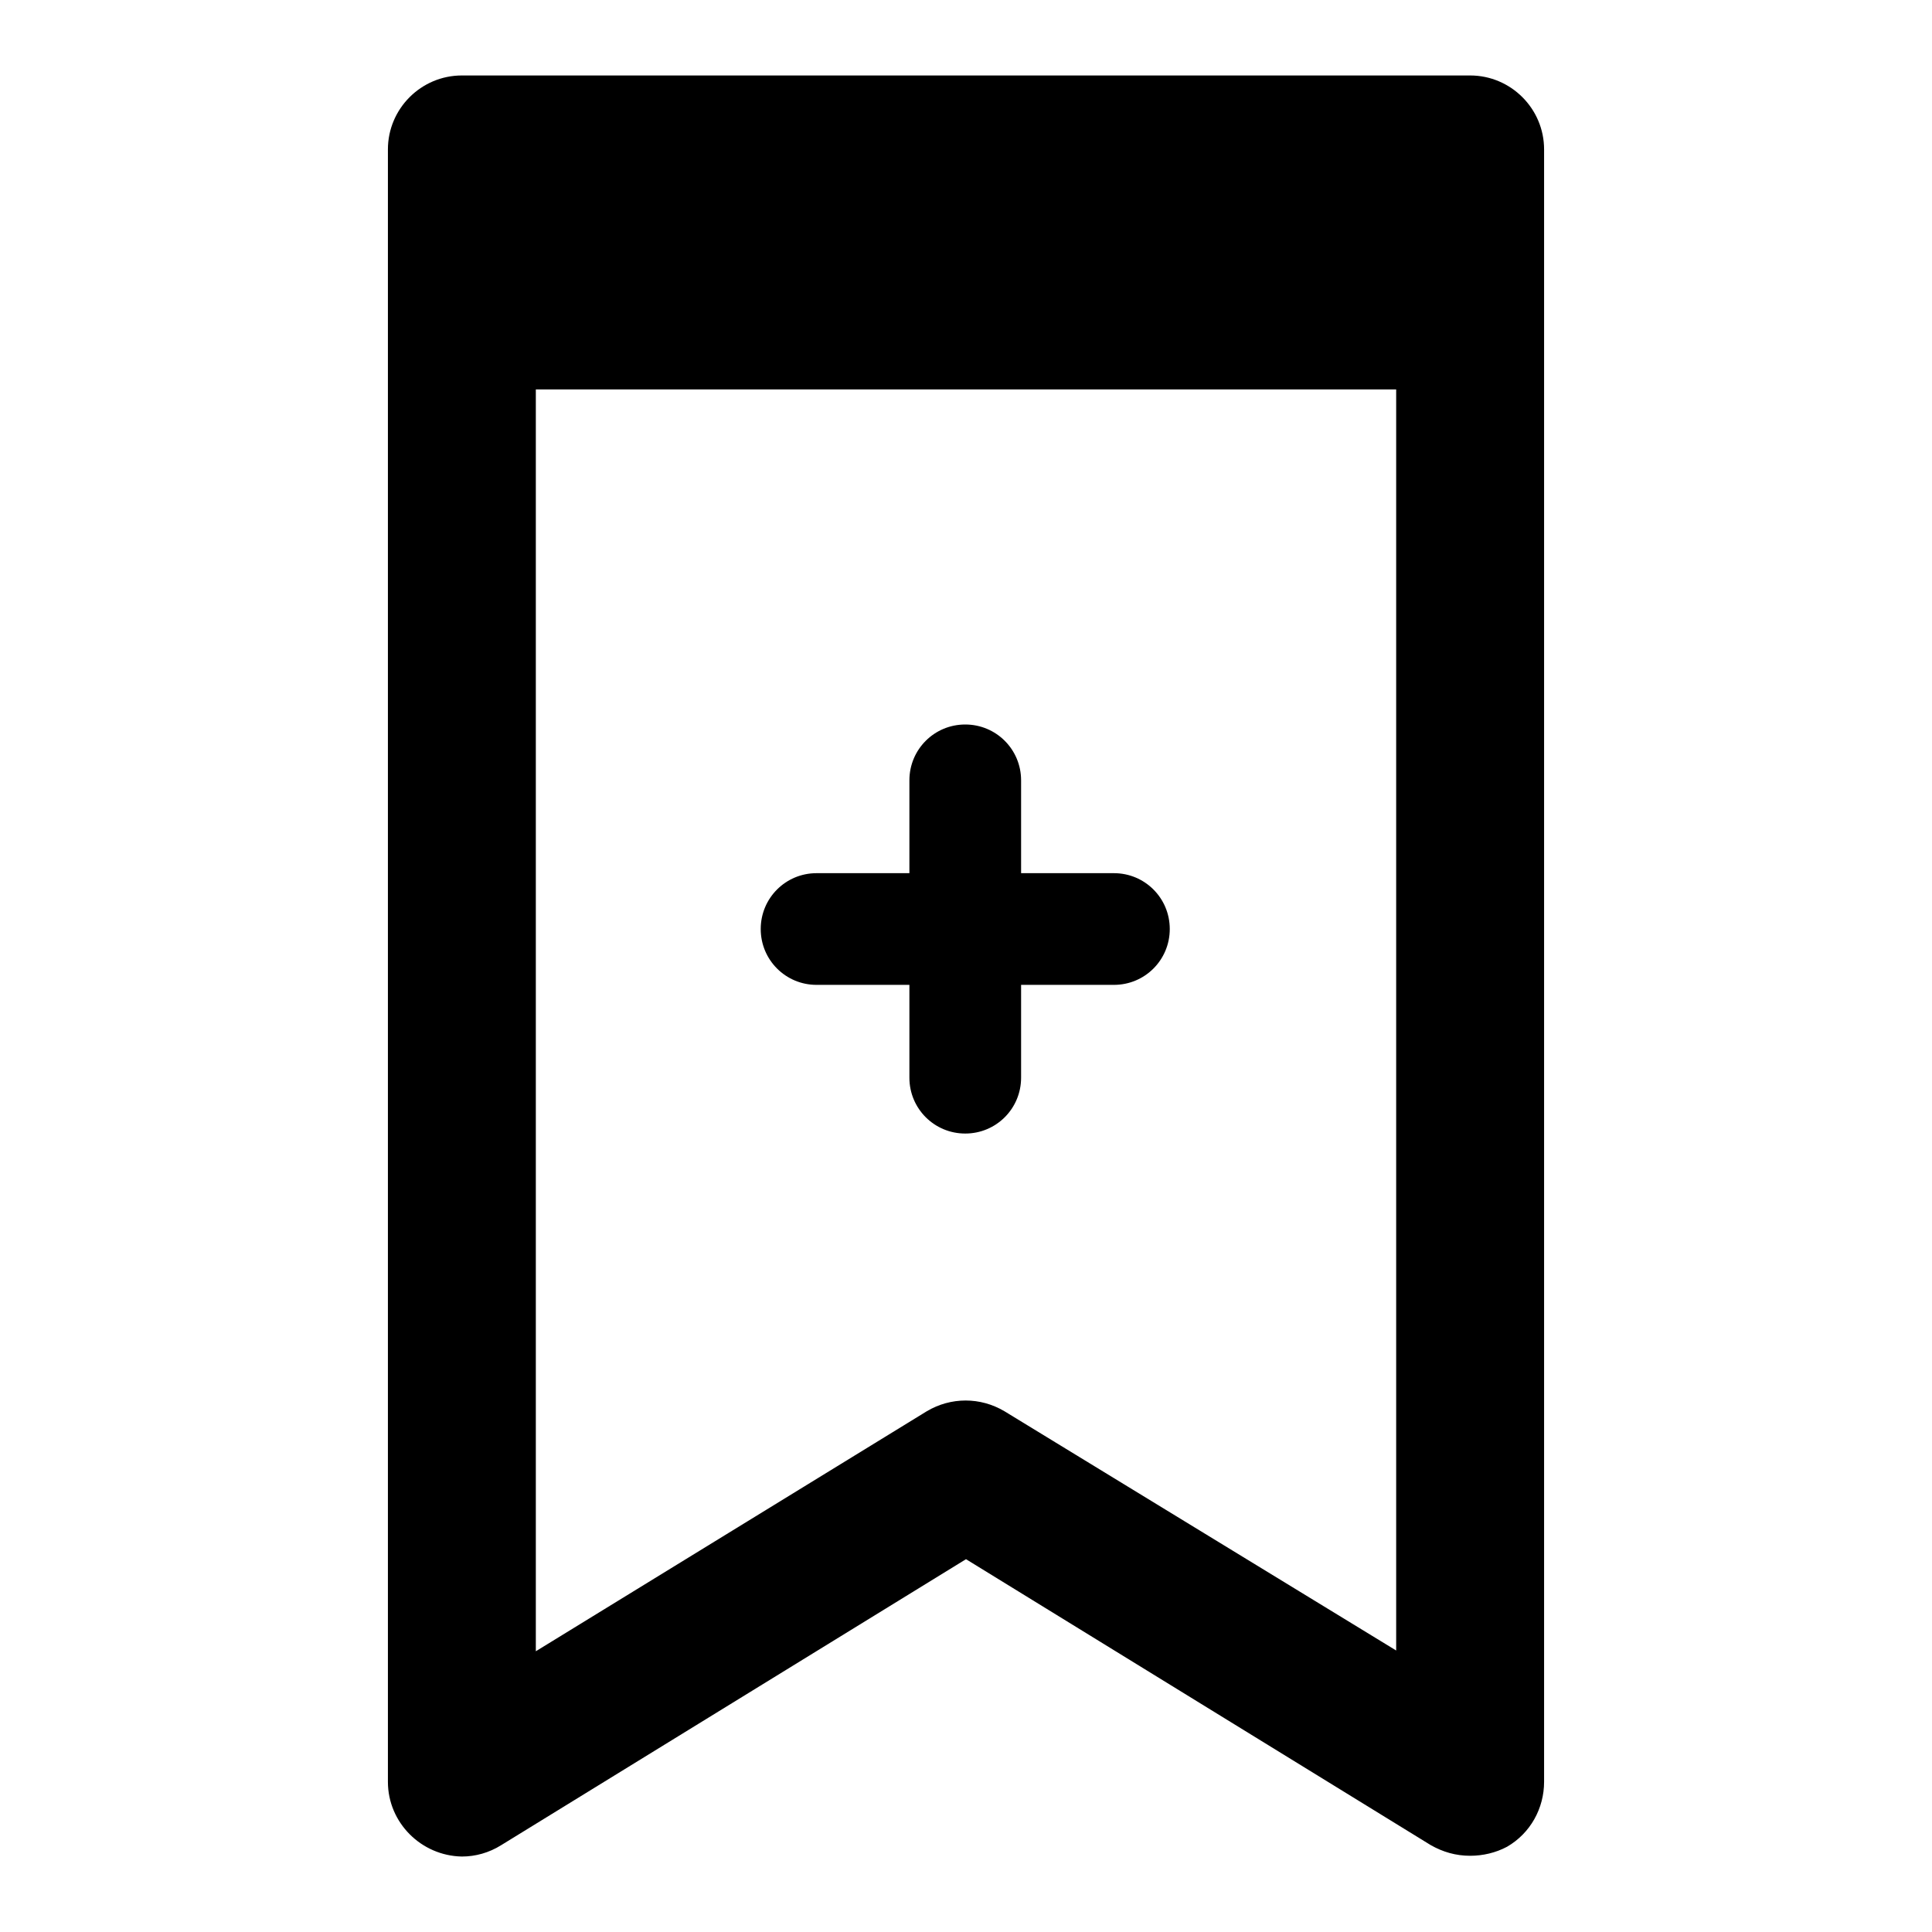
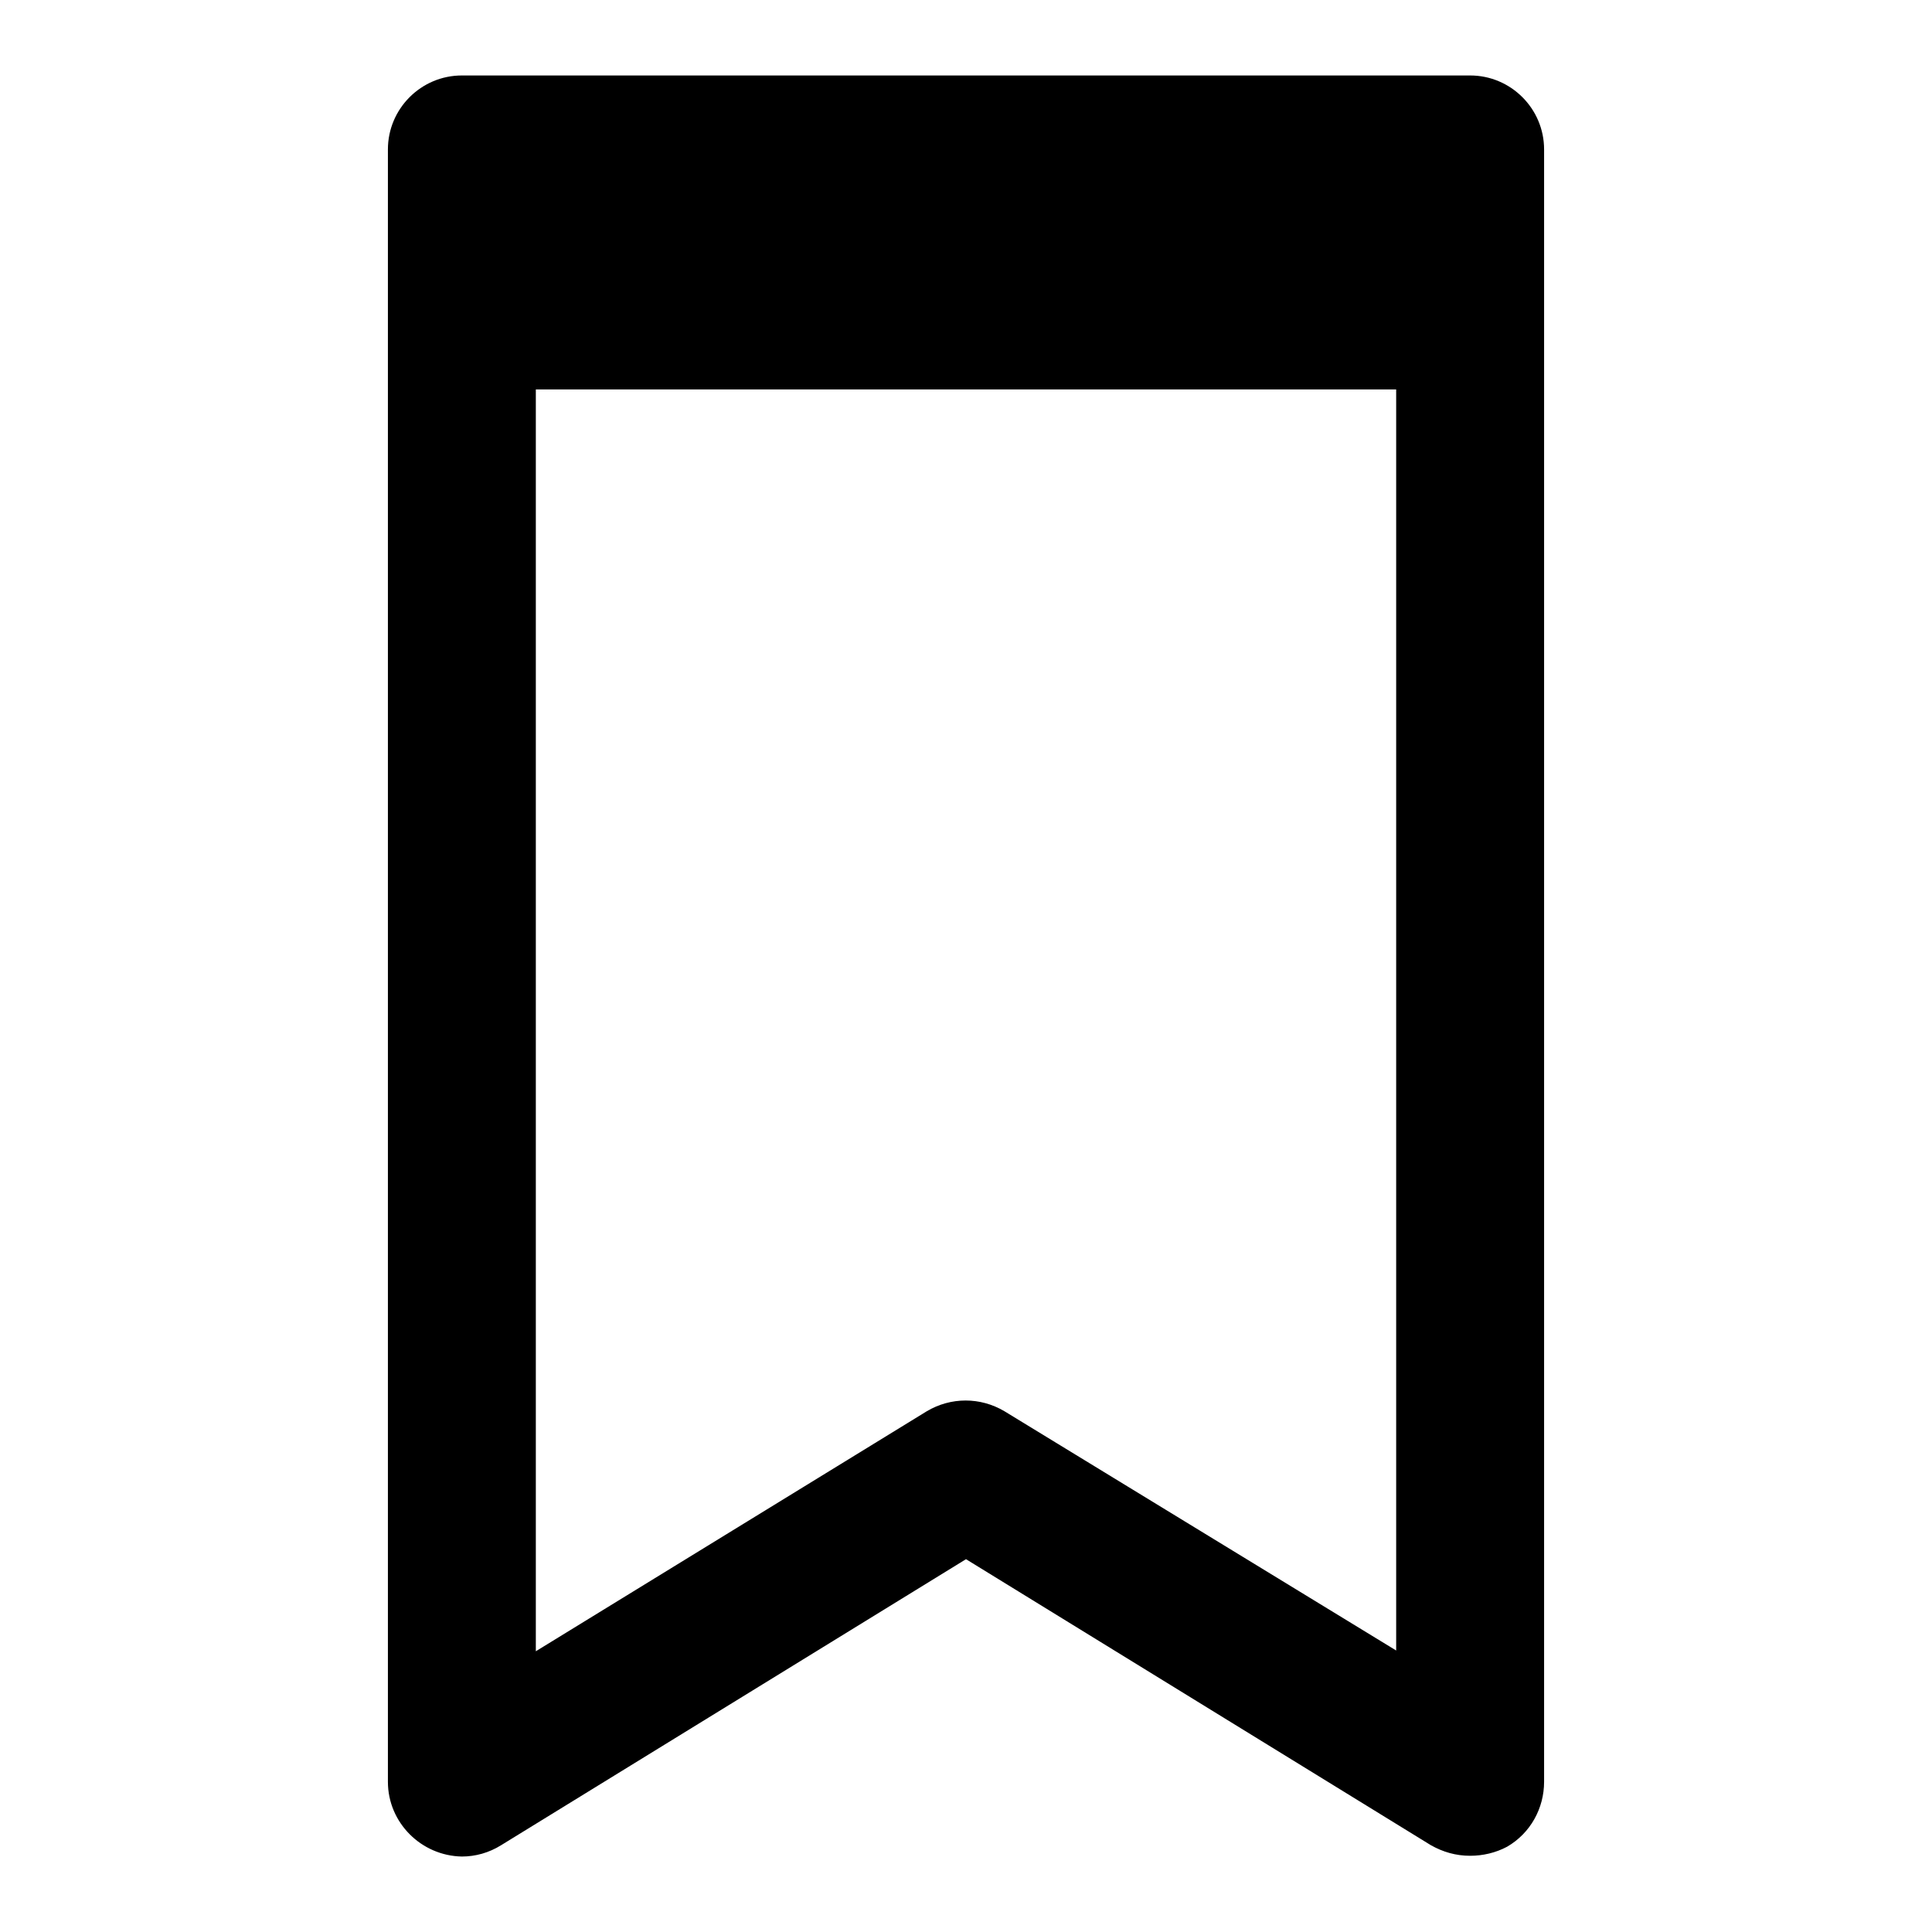
<svg xmlns="http://www.w3.org/2000/svg" version="1.1" x="0px" y="0px" viewBox="0 0 256 256" enable-background="new 0 0 256 256" xml:space="preserve">
  <g>
    <path fill="#000000" d="M194.8,10H61.2c-5.4,0-9.8,4.4-9.8,9.8v216.3c0,5.4,4.4,9.8,9.8,9.9c1.8,0,3.6-0.5,5.2-1.5l61.6-37.9 l61.6,37.9c1.6,0.9,3.3,1.4,5.2,1.4c1.7,0,3.4-0.4,4.9-1.2c3.1-1.8,4.9-5.1,4.9-8.6V19.8C204.6,14.4,200.2,10,194.8,10L194.8,10 L194.8,10z M133.1,187c-3.2-1.9-7.1-1.9-10.3,0L71,218.8V51.6H185v167.1L133.1,187z" />
-     <path fill="#000000" d="M147.6,115.7h-12.3v-12.3c0-4.1-3.3-7.4-7.4-7.4c-4.1,0-7.4,3.3-7.4,7.4v12.3h-12.3c-4.1,0-7.4,3.3-7.4,7.4 c0,4.1,3.3,7.4,7.4,7.4h12.3v12.3c0,4.1,3.3,7.4,7.4,7.4c4.1,0,7.4-3.3,7.4-7.4v-12.3h12.3c4.1,0,7.4-3.3,7.4-7.4 C155,119,151.7,115.7,147.6,115.7L147.6,115.7z" />
  </g>
</svg>